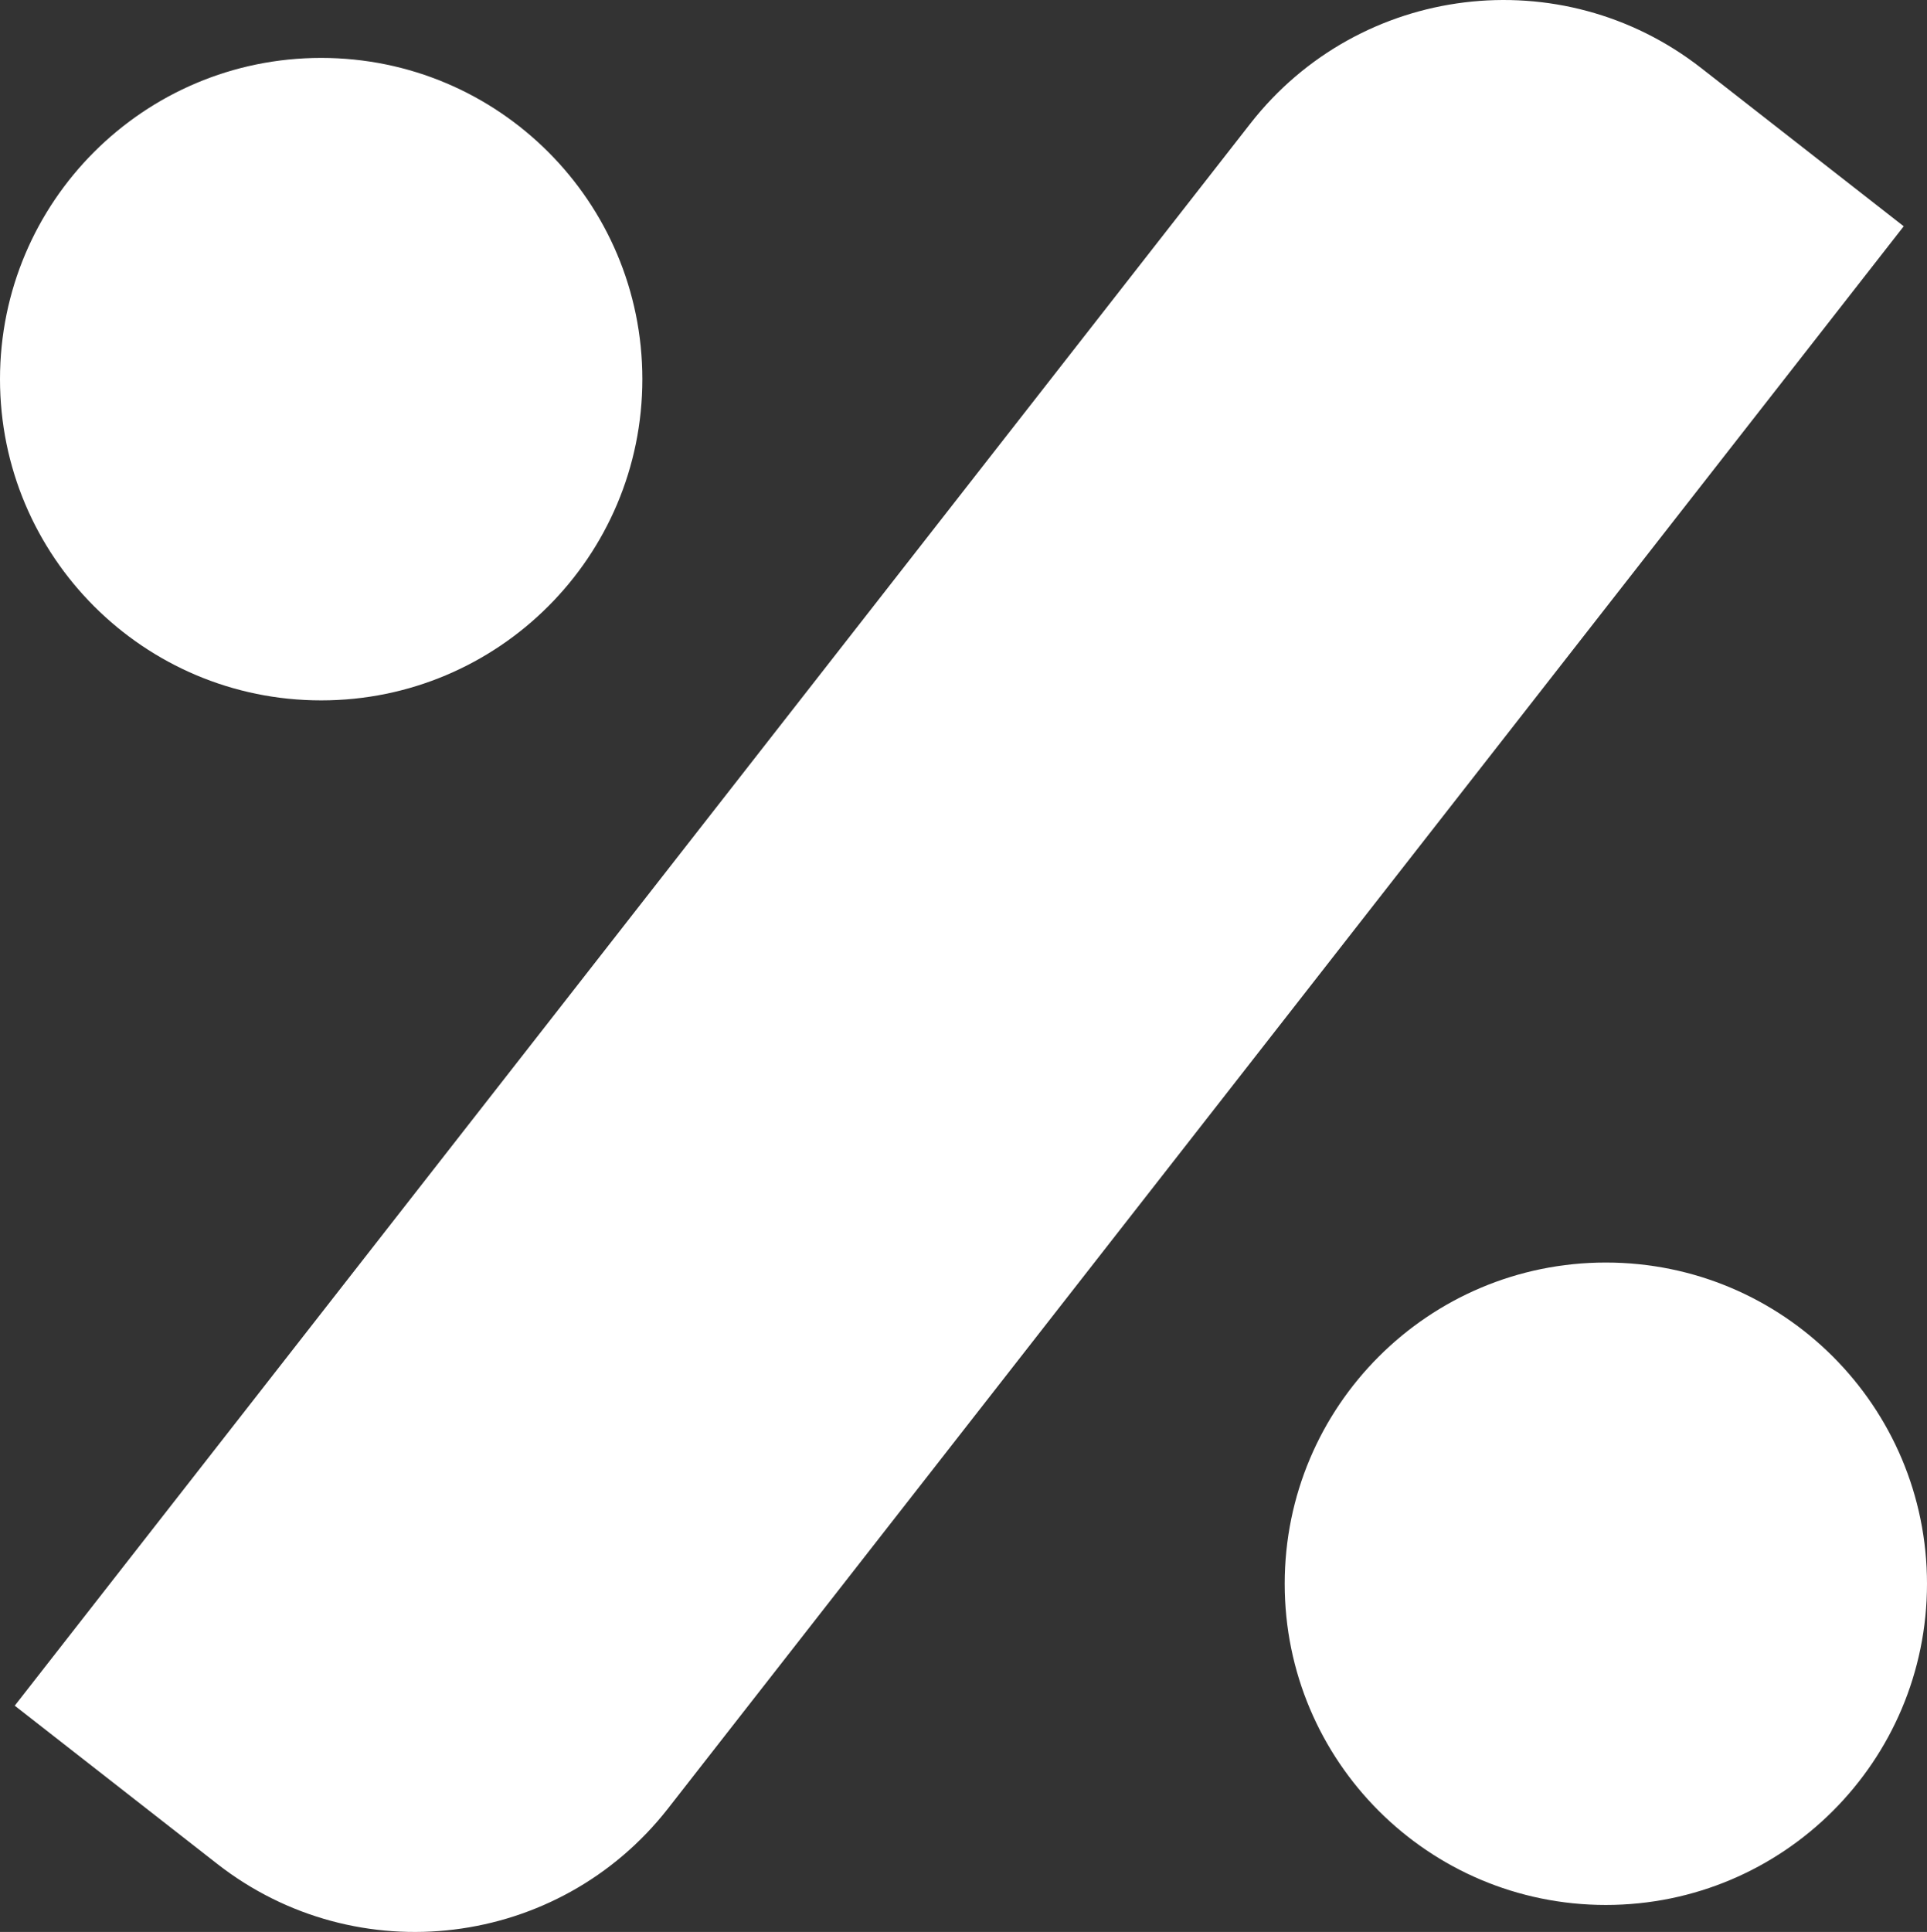
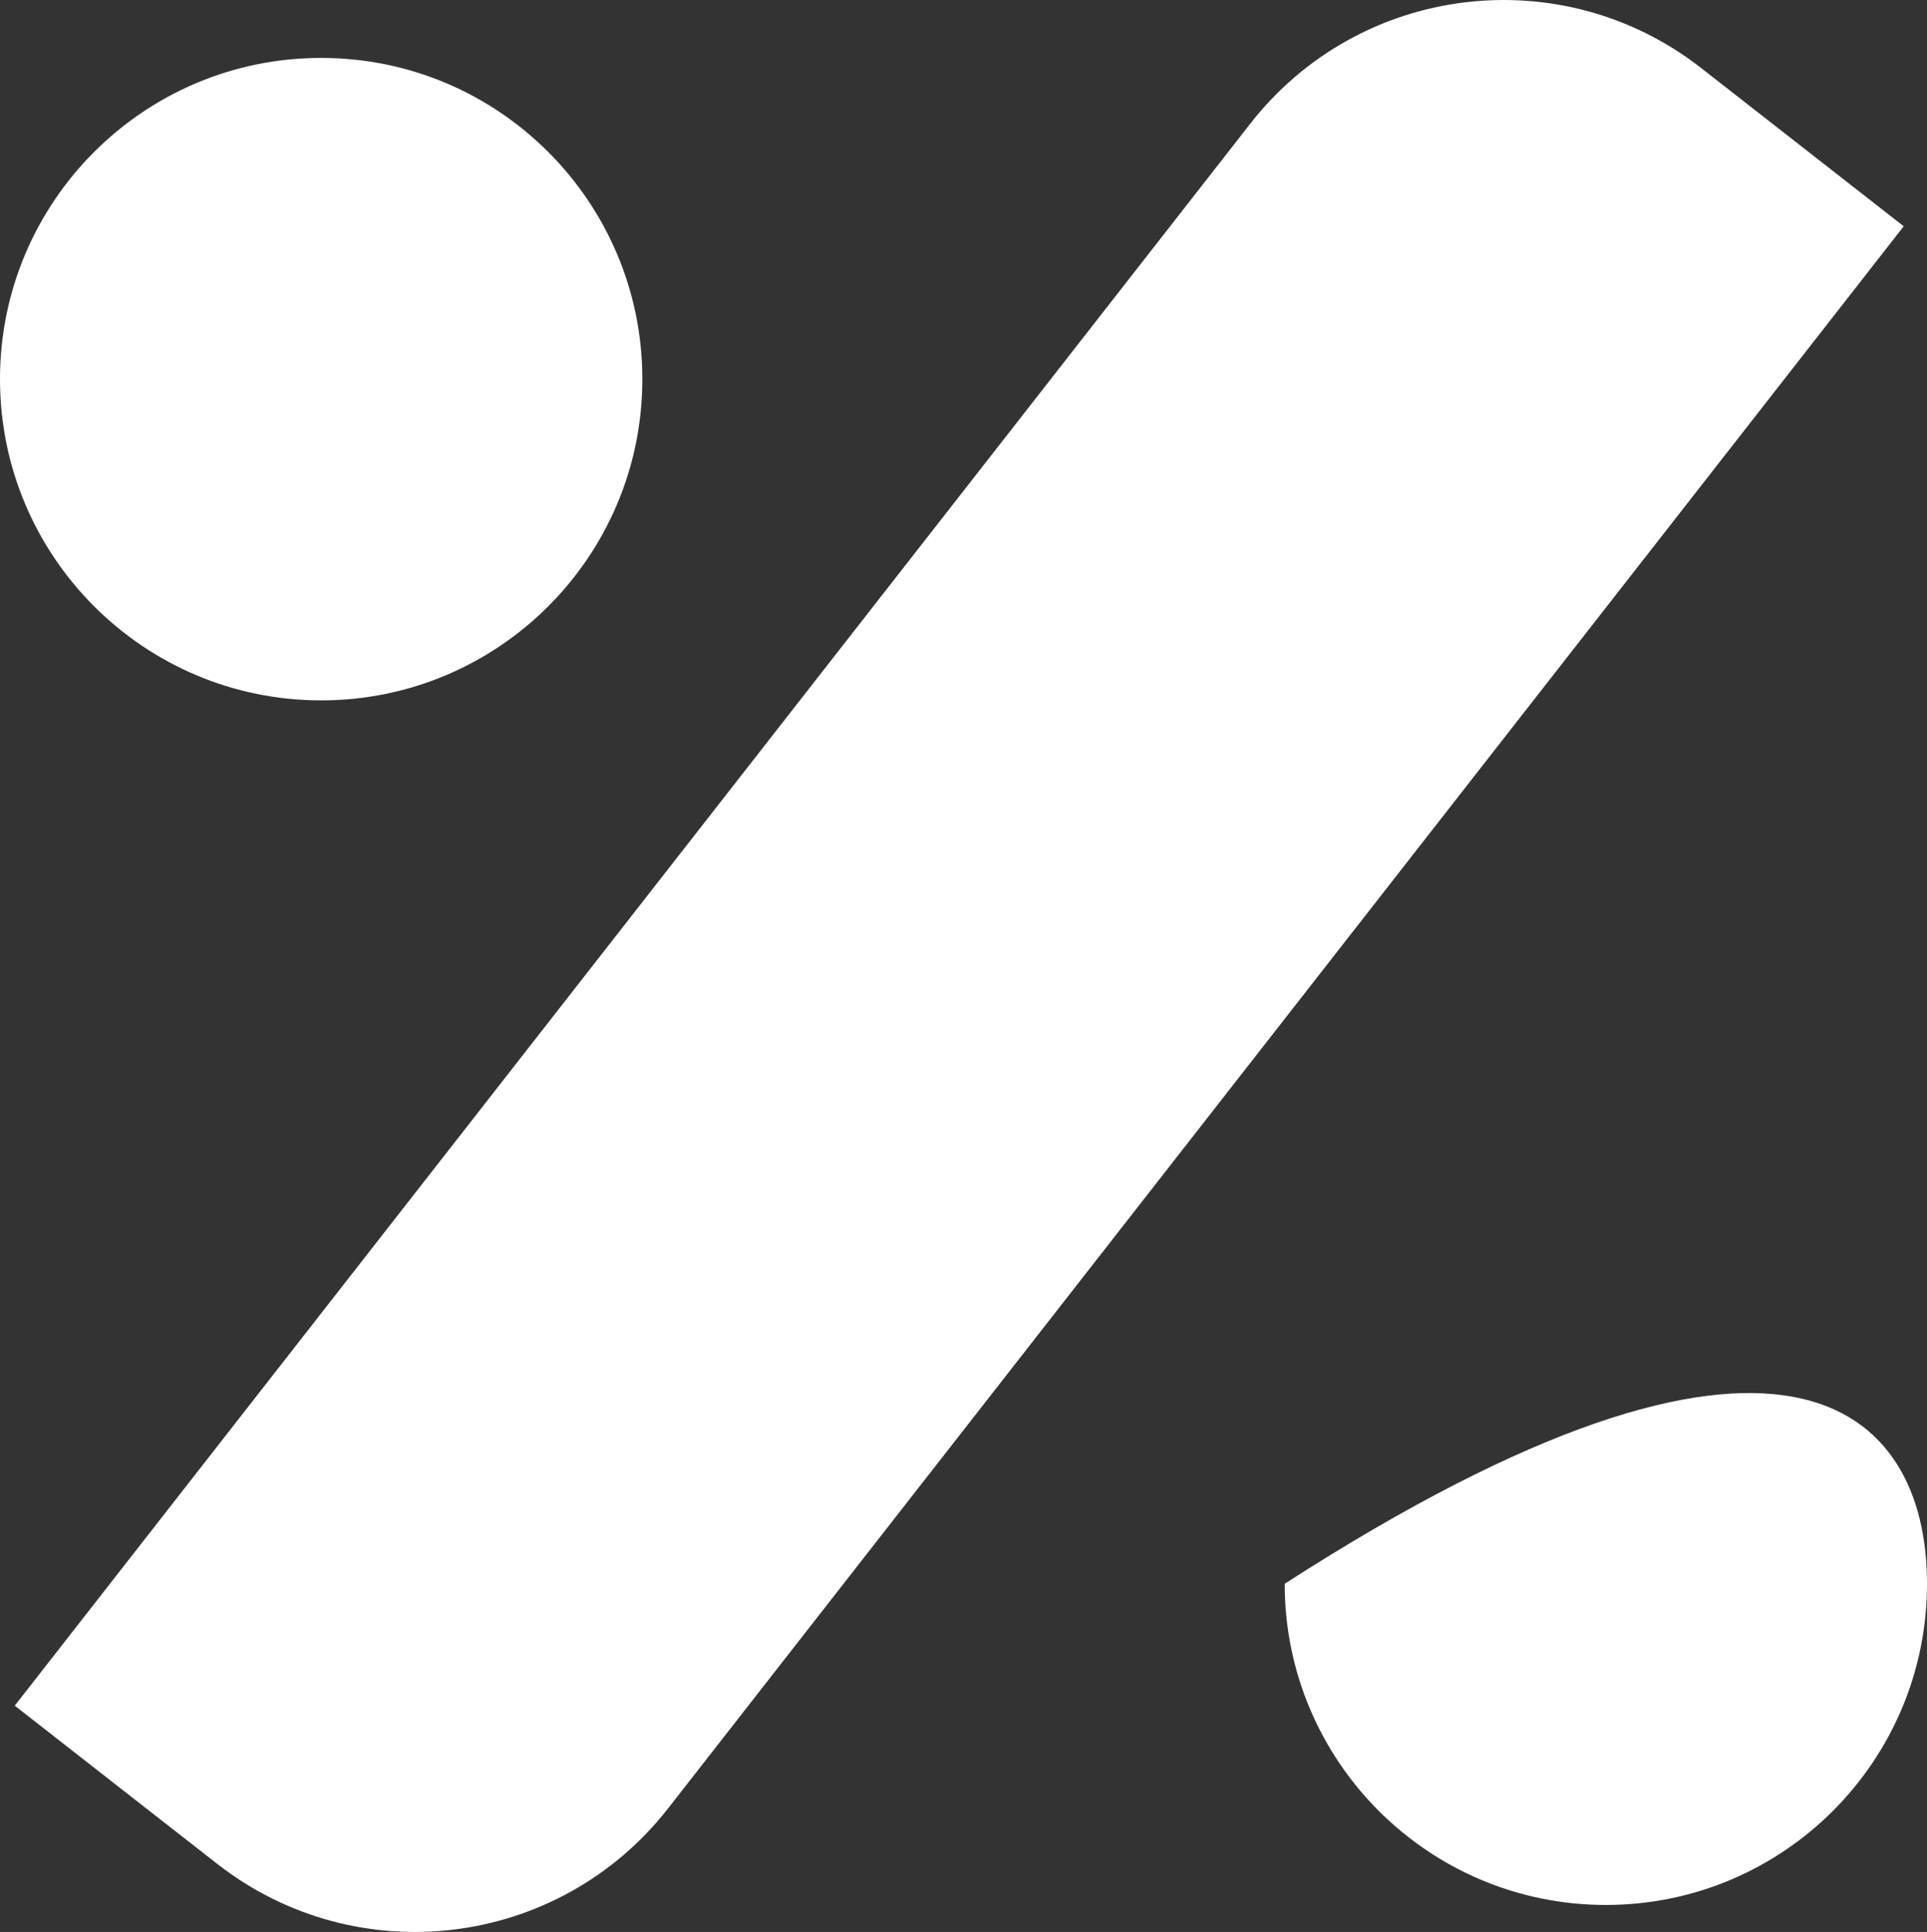
<svg xmlns="http://www.w3.org/2000/svg" viewBox="0 0 39.905 40" width="39.905" height="40" fill="none" customFrame="#000000">
  <rect x="0" y="0" width="39.905" height="40" fill="#333333" stroke="none" />
-   <path id="矢量 105" d="M25.894 2.557L0.305 35.315L4.498 38.59C7.393 40.851 11.572 40.338 13.834 37.443L39.423 4.685L35.23 1.41C32.335 -0.851 28.156 -0.338 25.894 2.557ZM0 7.85C0 4.177 2.978 1.199 6.651 1.199C10.324 1.199 13.302 4.177 13.302 7.85C13.302 11.523 10.324 14.501 6.651 14.501C2.978 14.501 0 11.523 0 7.85ZM26.604 32.791C26.604 29.117 29.581 26.14 33.254 26.14C36.928 26.14 39.905 29.117 39.905 32.791C39.905 36.464 36.928 39.441 33.254 39.441C29.581 39.441 26.604 36.464 26.604 32.791Z" fill="rgb(255,255,255)" fill-rule="evenodd" />
+   <path id="矢量 105" d="M25.894 2.557L0.305 35.315L4.498 38.59C7.393 40.851 11.572 40.338 13.834 37.443L39.423 4.685L35.23 1.41C32.335 -0.851 28.156 -0.338 25.894 2.557ZM0 7.85C0 4.177 2.978 1.199 6.651 1.199C10.324 1.199 13.302 4.177 13.302 7.85C13.302 11.523 10.324 14.501 6.651 14.501C2.978 14.501 0 11.523 0 7.85ZM26.604 32.791C36.928 26.14 39.905 29.117 39.905 32.791C39.905 36.464 36.928 39.441 33.254 39.441C29.581 39.441 26.604 36.464 26.604 32.791Z" fill="rgb(255,255,255)" fill-rule="evenodd" />
</svg>